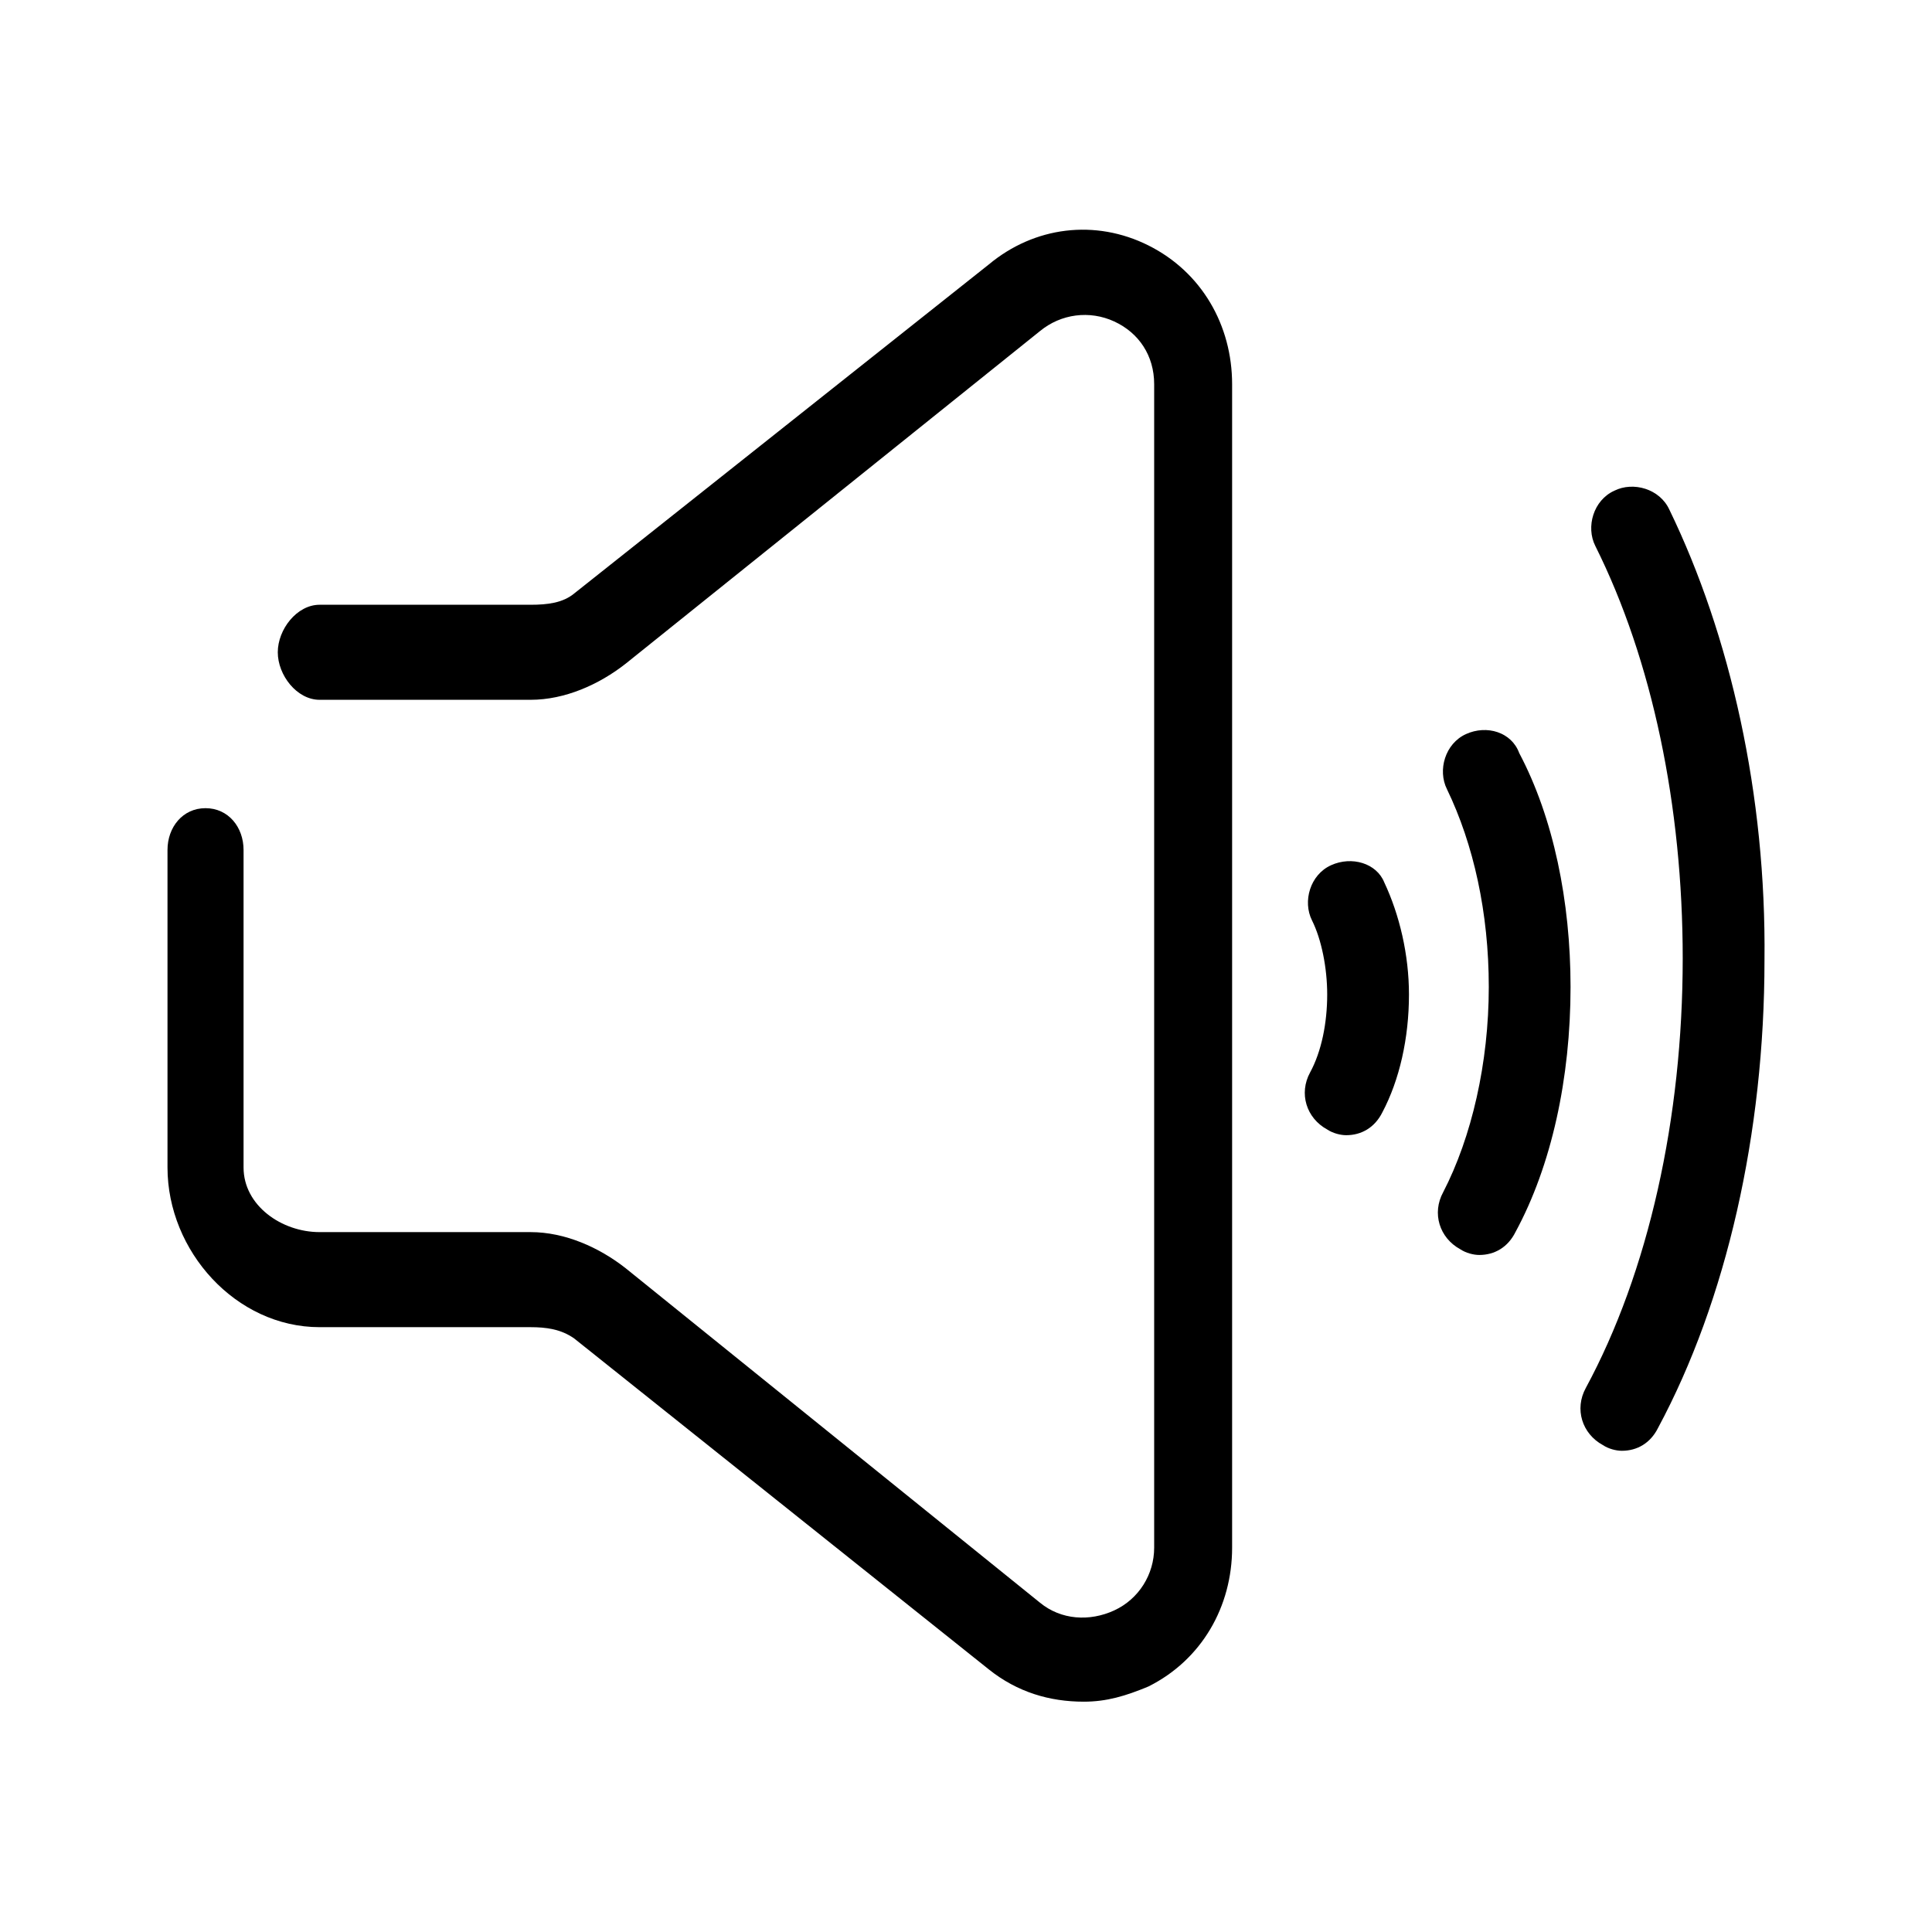
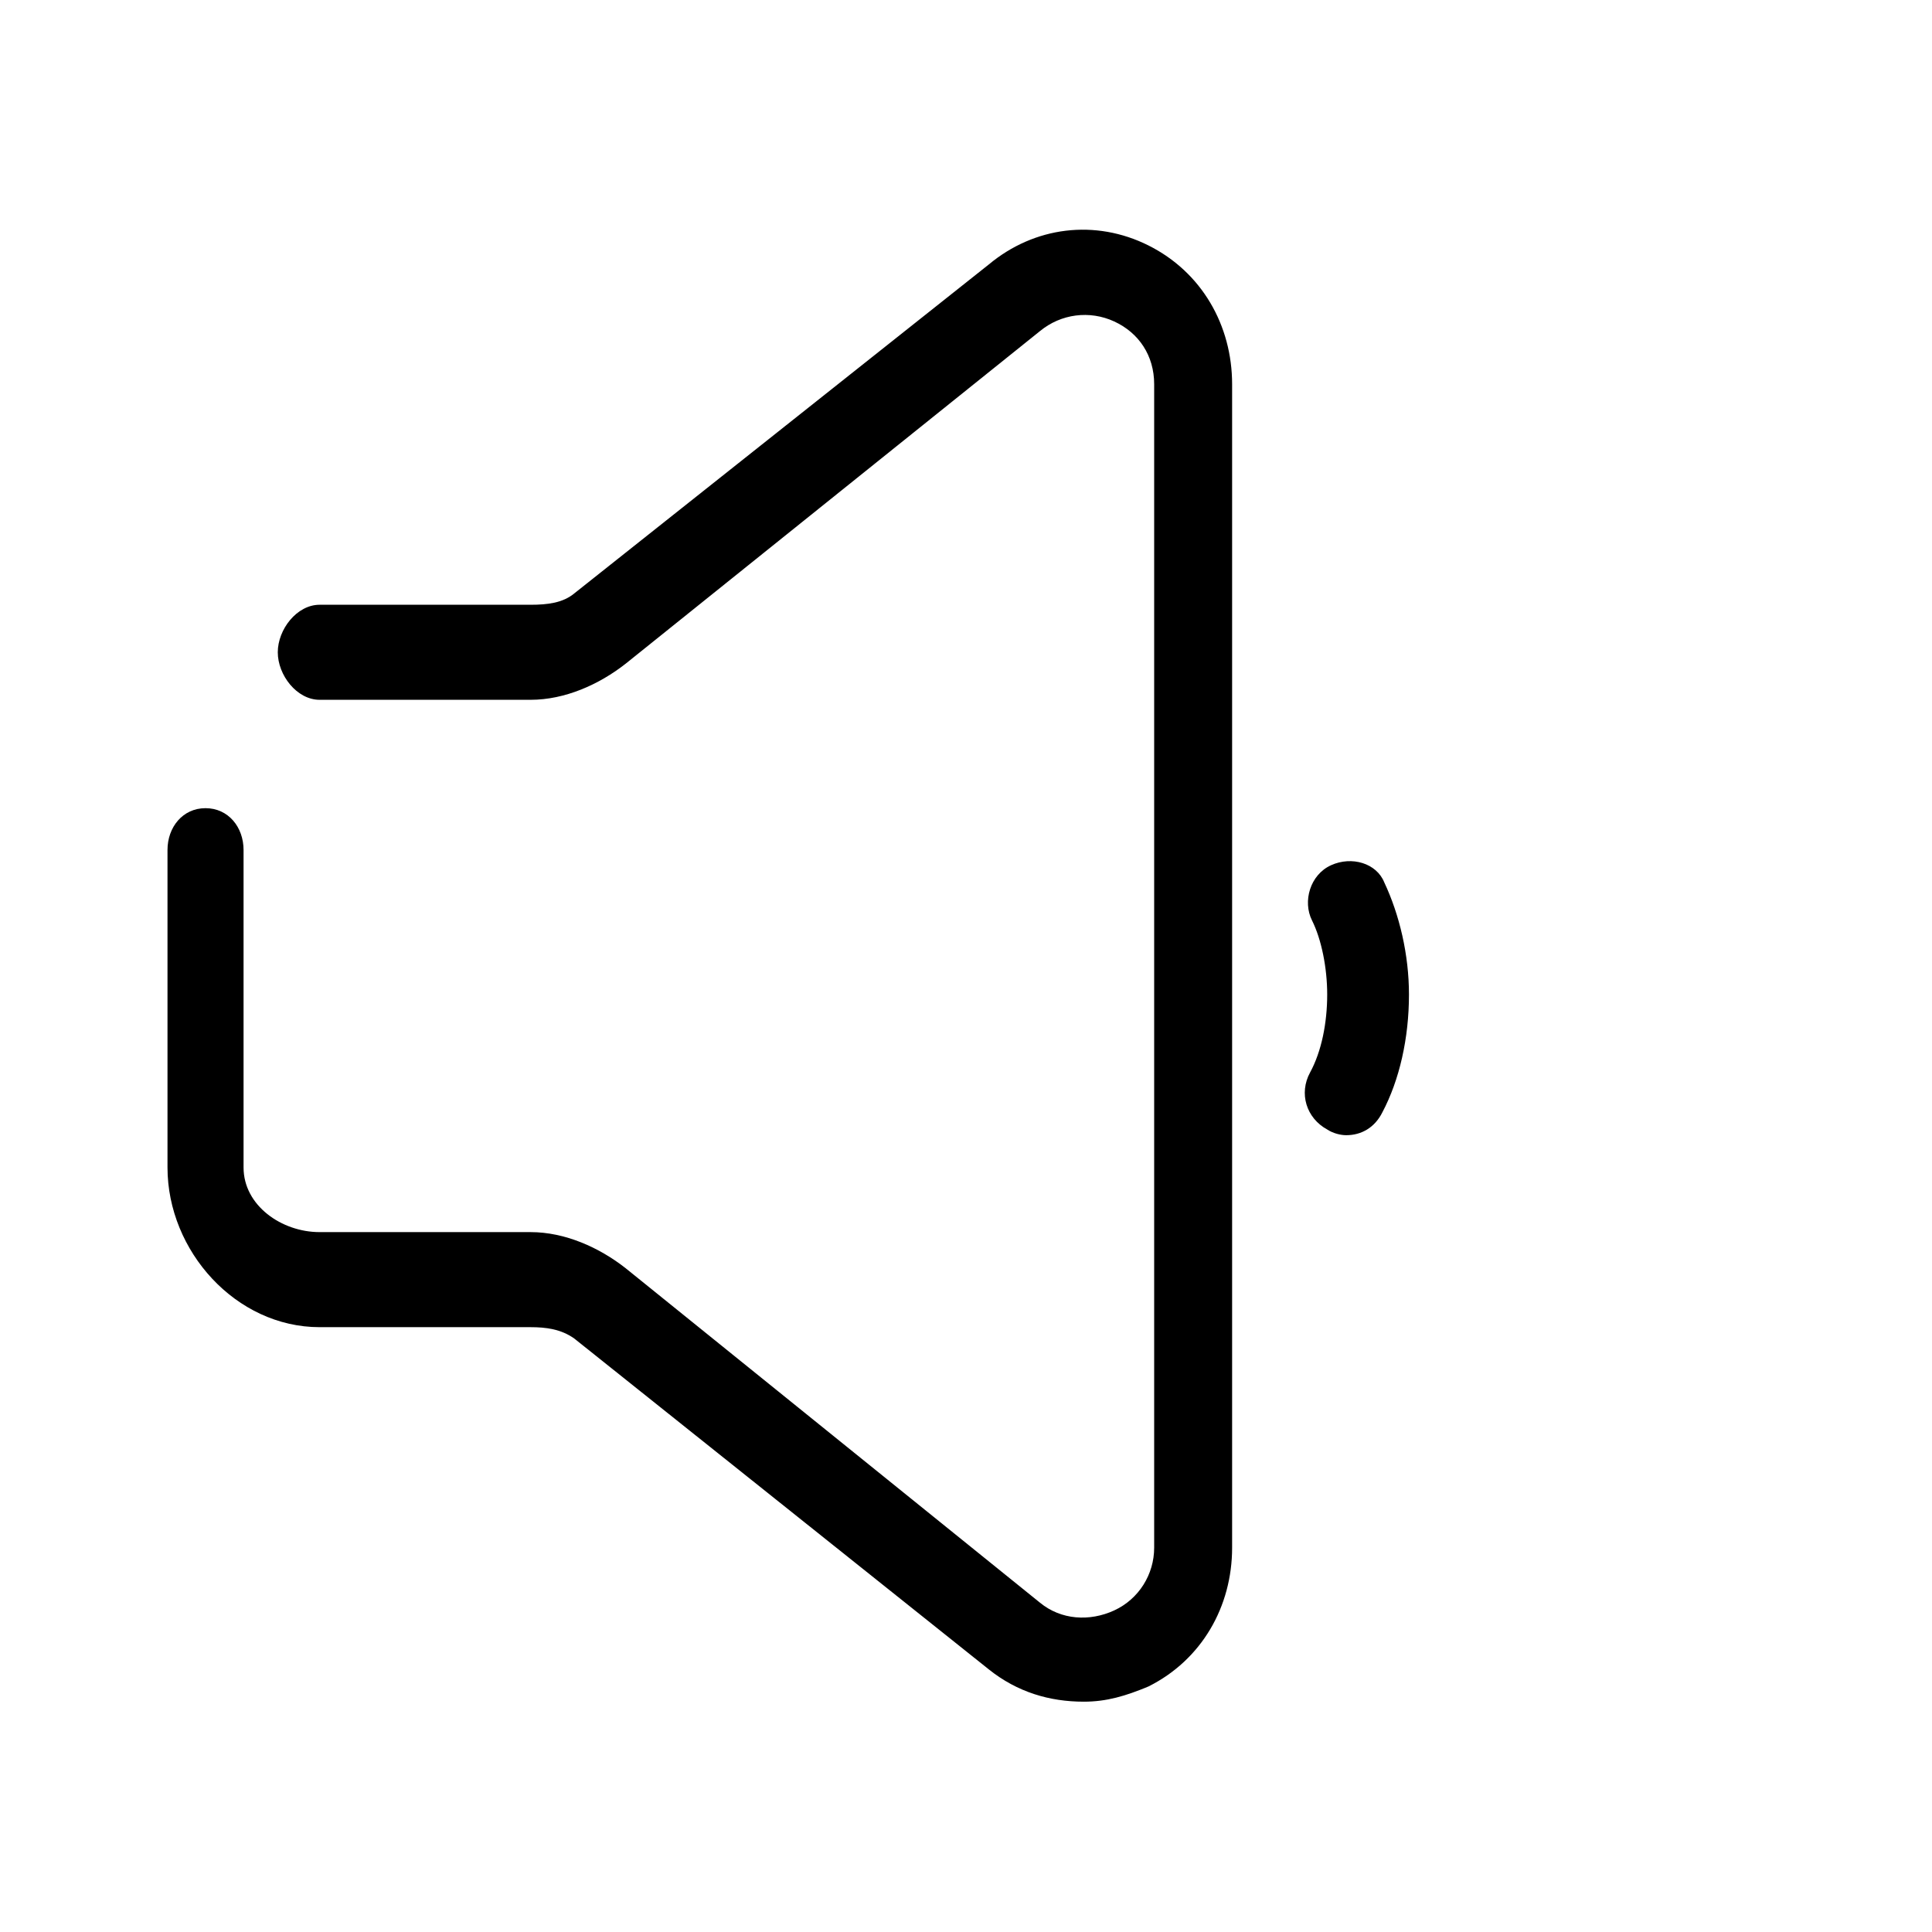
<svg xmlns="http://www.w3.org/2000/svg" fill="#000000" width="800px" height="800px" version="1.1" viewBox="144 144 512 512">
  <g>
    <path d="m448.36 209.05c-14.105-7.055-30.23-5.039-42.32 5.039l-109.83 87.156c-3.023 2.519-7.055 3.023-11.586 3.023h-55.926c-6.047 0-11.082 6.551-11.082 12.594 0 6.047 5.039 12.594 11.082 12.594h55.922c9.07 0 18.137-4.031 25.191-9.574l109.83-88.168c5.543-4.535 13.098-5.543 19.648-2.519 6.551 3.023 10.578 9.07 10.578 16.625v308.33c0 7.055-4.031 13.602-10.578 16.625-6.551 3.023-14.105 2.519-19.648-2.016l-109.83-88.66c-7.055-5.543-16.121-9.574-25.191-9.574h-55.922c-10.078 0-20.152-7.055-20.152-17.129v-84.137c0-6.047-4.031-11.082-10.078-11.082s-10.078 5.039-10.078 11.082v84.137c0.004 22.168 18.141 42.32 40.309 42.32h55.922c4.031 0 8.062 0.504 11.586 3.023l109.83 87.66c7.559 6.047 16.121 8.566 25.191 8.566 6.047 0 11.082-1.512 17.129-4.031 14.105-7.055 22.168-21.16 22.168-36.777v-308.33c0-15.617-8.059-29.723-22.168-36.777z" />
-     <path d="m532.5 338.54c-5.543 2.519-7.559 9.574-5.039 14.609 7.055 14.609 11.082 32.746 11.082 52.395 0 20.152-4.535 39.801-12.09 54.41-3.023 5.543-1.008 12.09 4.535 15.113 1.512 1.008 3.527 1.512 5.039 1.512 4.031 0 7.559-2.016 9.574-6.047 9.574-17.633 14.609-40.809 14.609-64.992 0-22.672-4.535-44.84-13.602-61.969-2.016-5.535-8.566-7.551-14.109-5.031z" />
-     <path d="m586.41 279.09c-2.519-5.543-9.574-7.559-14.609-5.039-5.543 2.519-7.559 9.574-5.039 14.609 15.113 30.23 23.176 69.023 23.176 109.33 0 42.32-9.07 83.129-25.695 113.86-3.023 5.543-1.008 12.09 4.535 15.113 1.512 1.008 3.527 1.512 5.039 1.512 4.031 0 7.559-2.016 9.574-6.047 18.137-33.754 28.215-78.09 28.215-123.94 0.5-43.828-9.07-86.148-25.195-119.4z" />
+     <path d="m532.5 338.54z" />
    <path d="m496.73 373.3c-5.543 2.519-7.559 9.574-5.039 14.609 2.519 5.039 4.031 12.594 4.031 19.648 0 7.559-1.512 15.113-4.535 20.656-3.023 5.543-1.008 12.09 4.535 15.113 1.512 1.008 3.527 1.512 5.039 1.512 4.031 0 7.559-2.016 9.574-6.047 4.535-8.566 7.055-19.648 7.055-31.234 0-10.578-2.519-21.16-6.551-29.727-2.019-5.035-8.566-7.051-14.109-4.531z" />
  </g>
</svg>